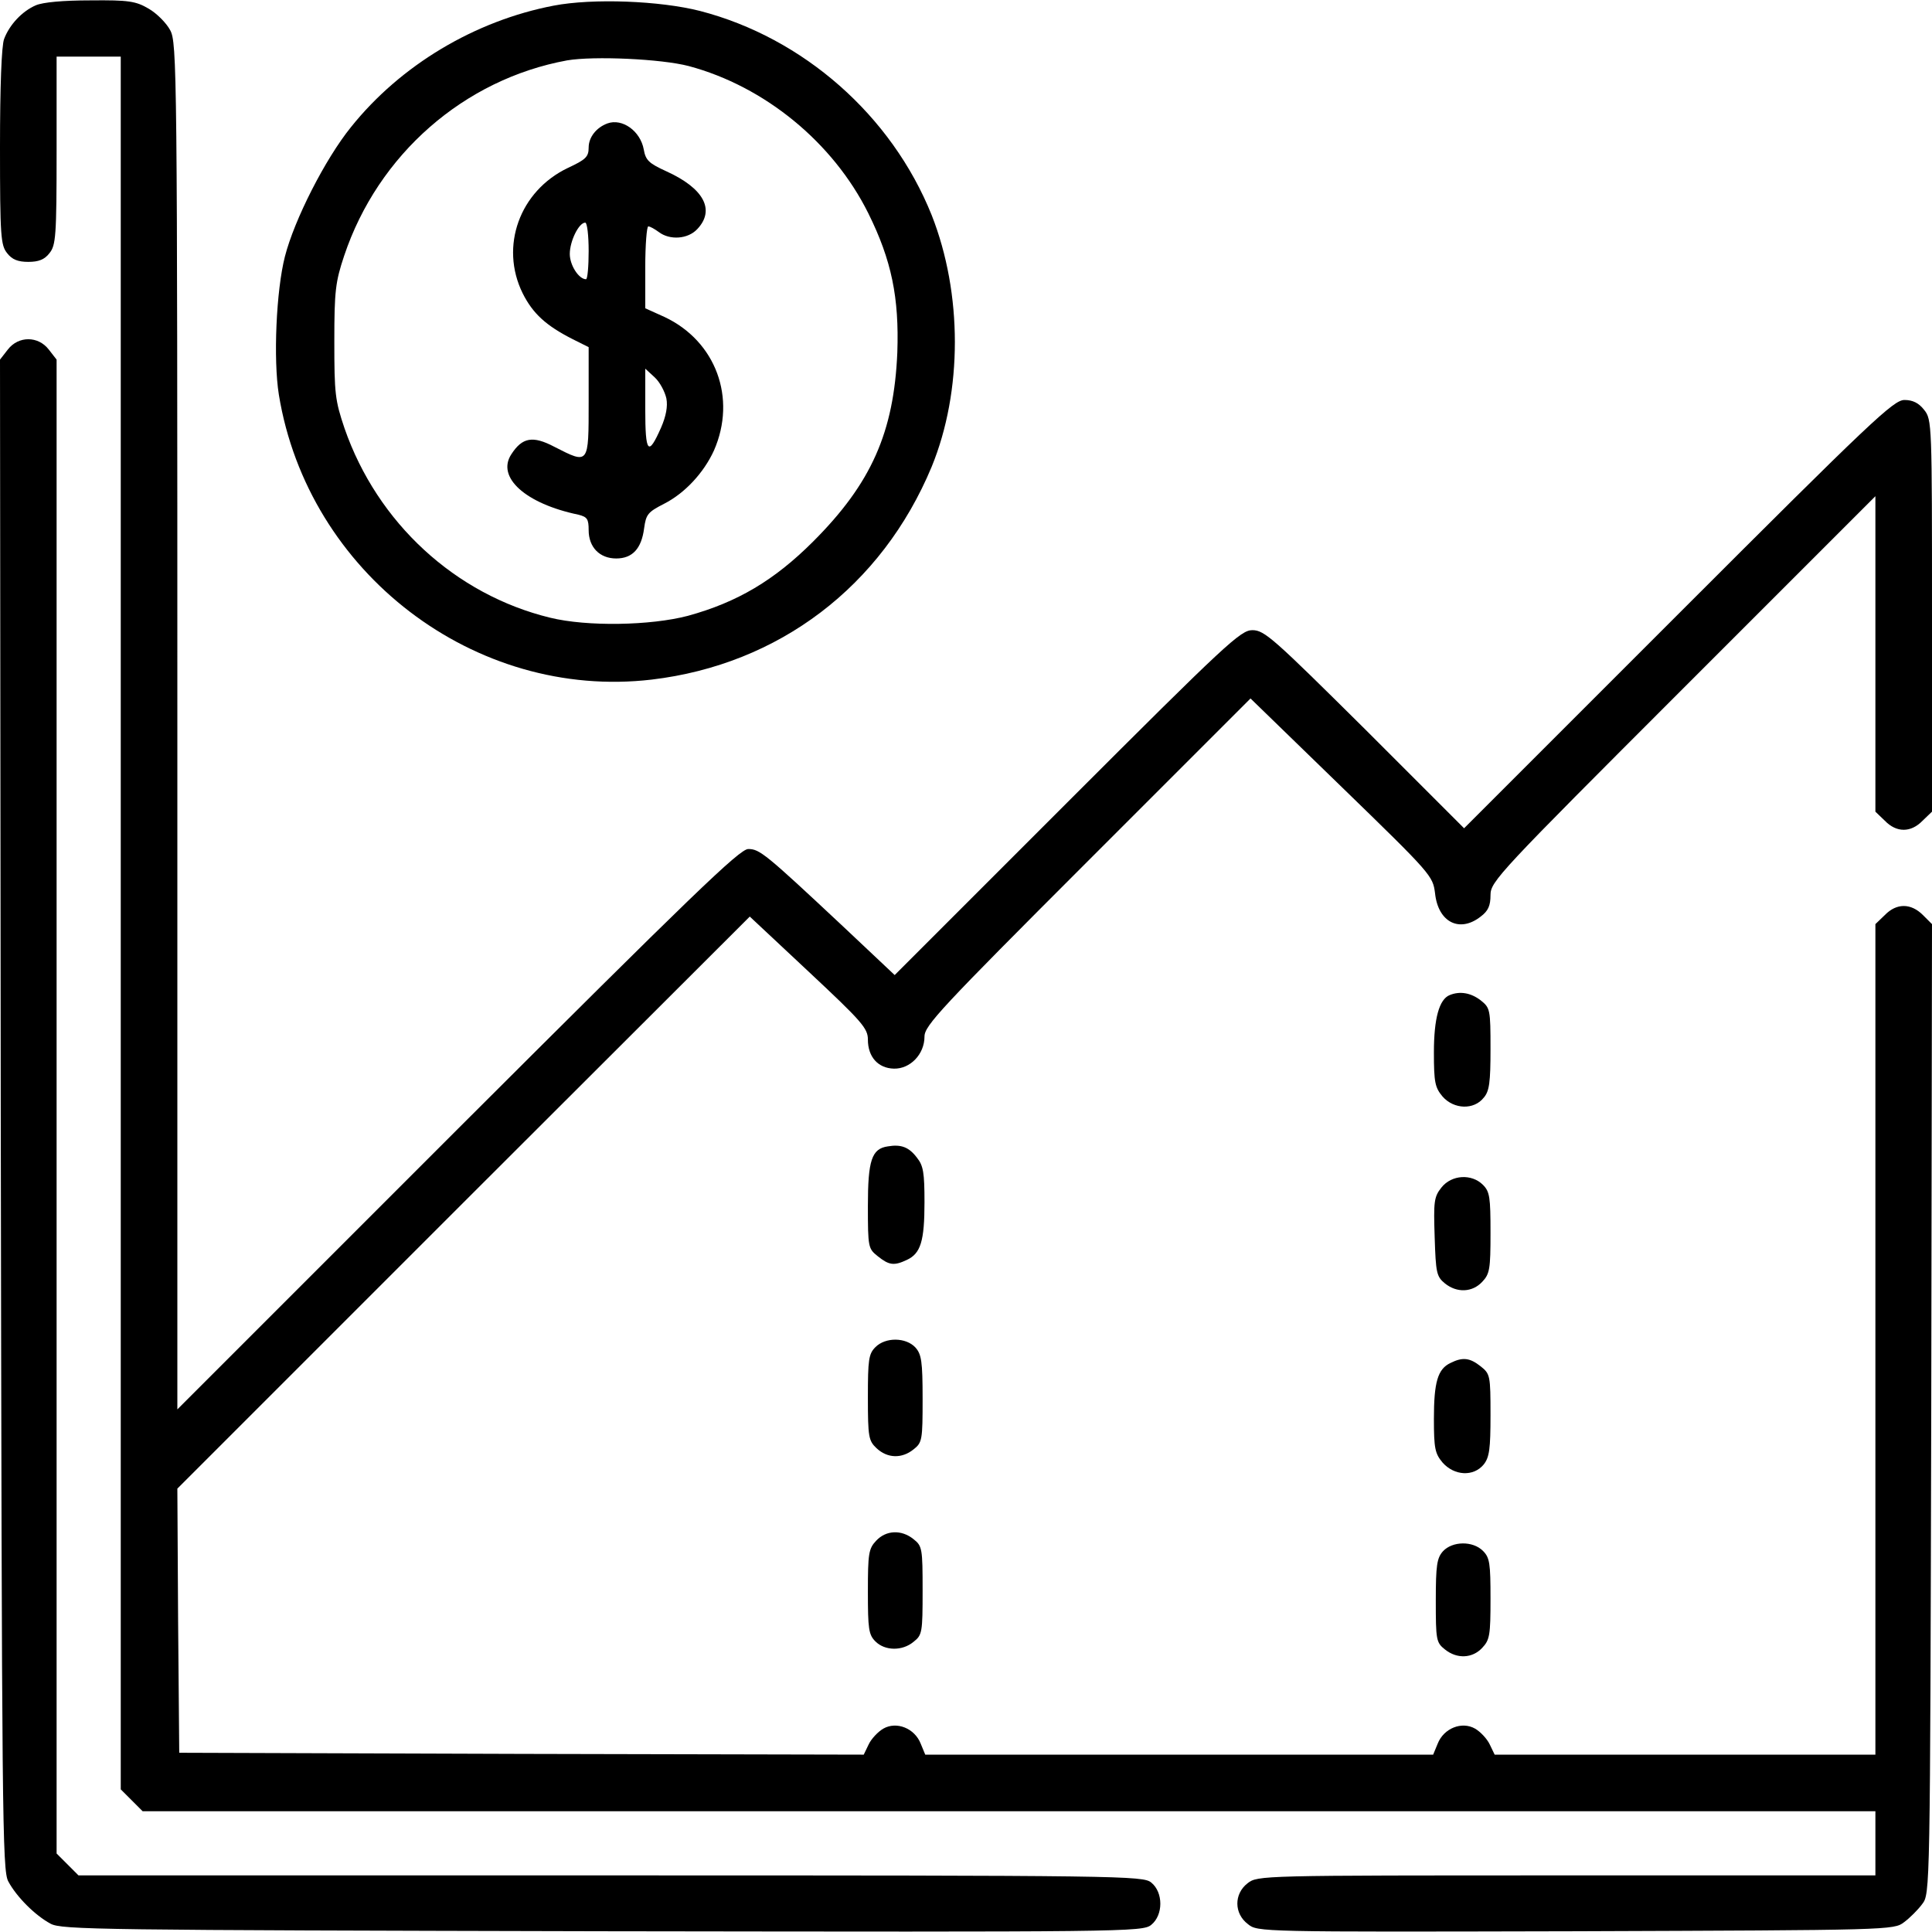
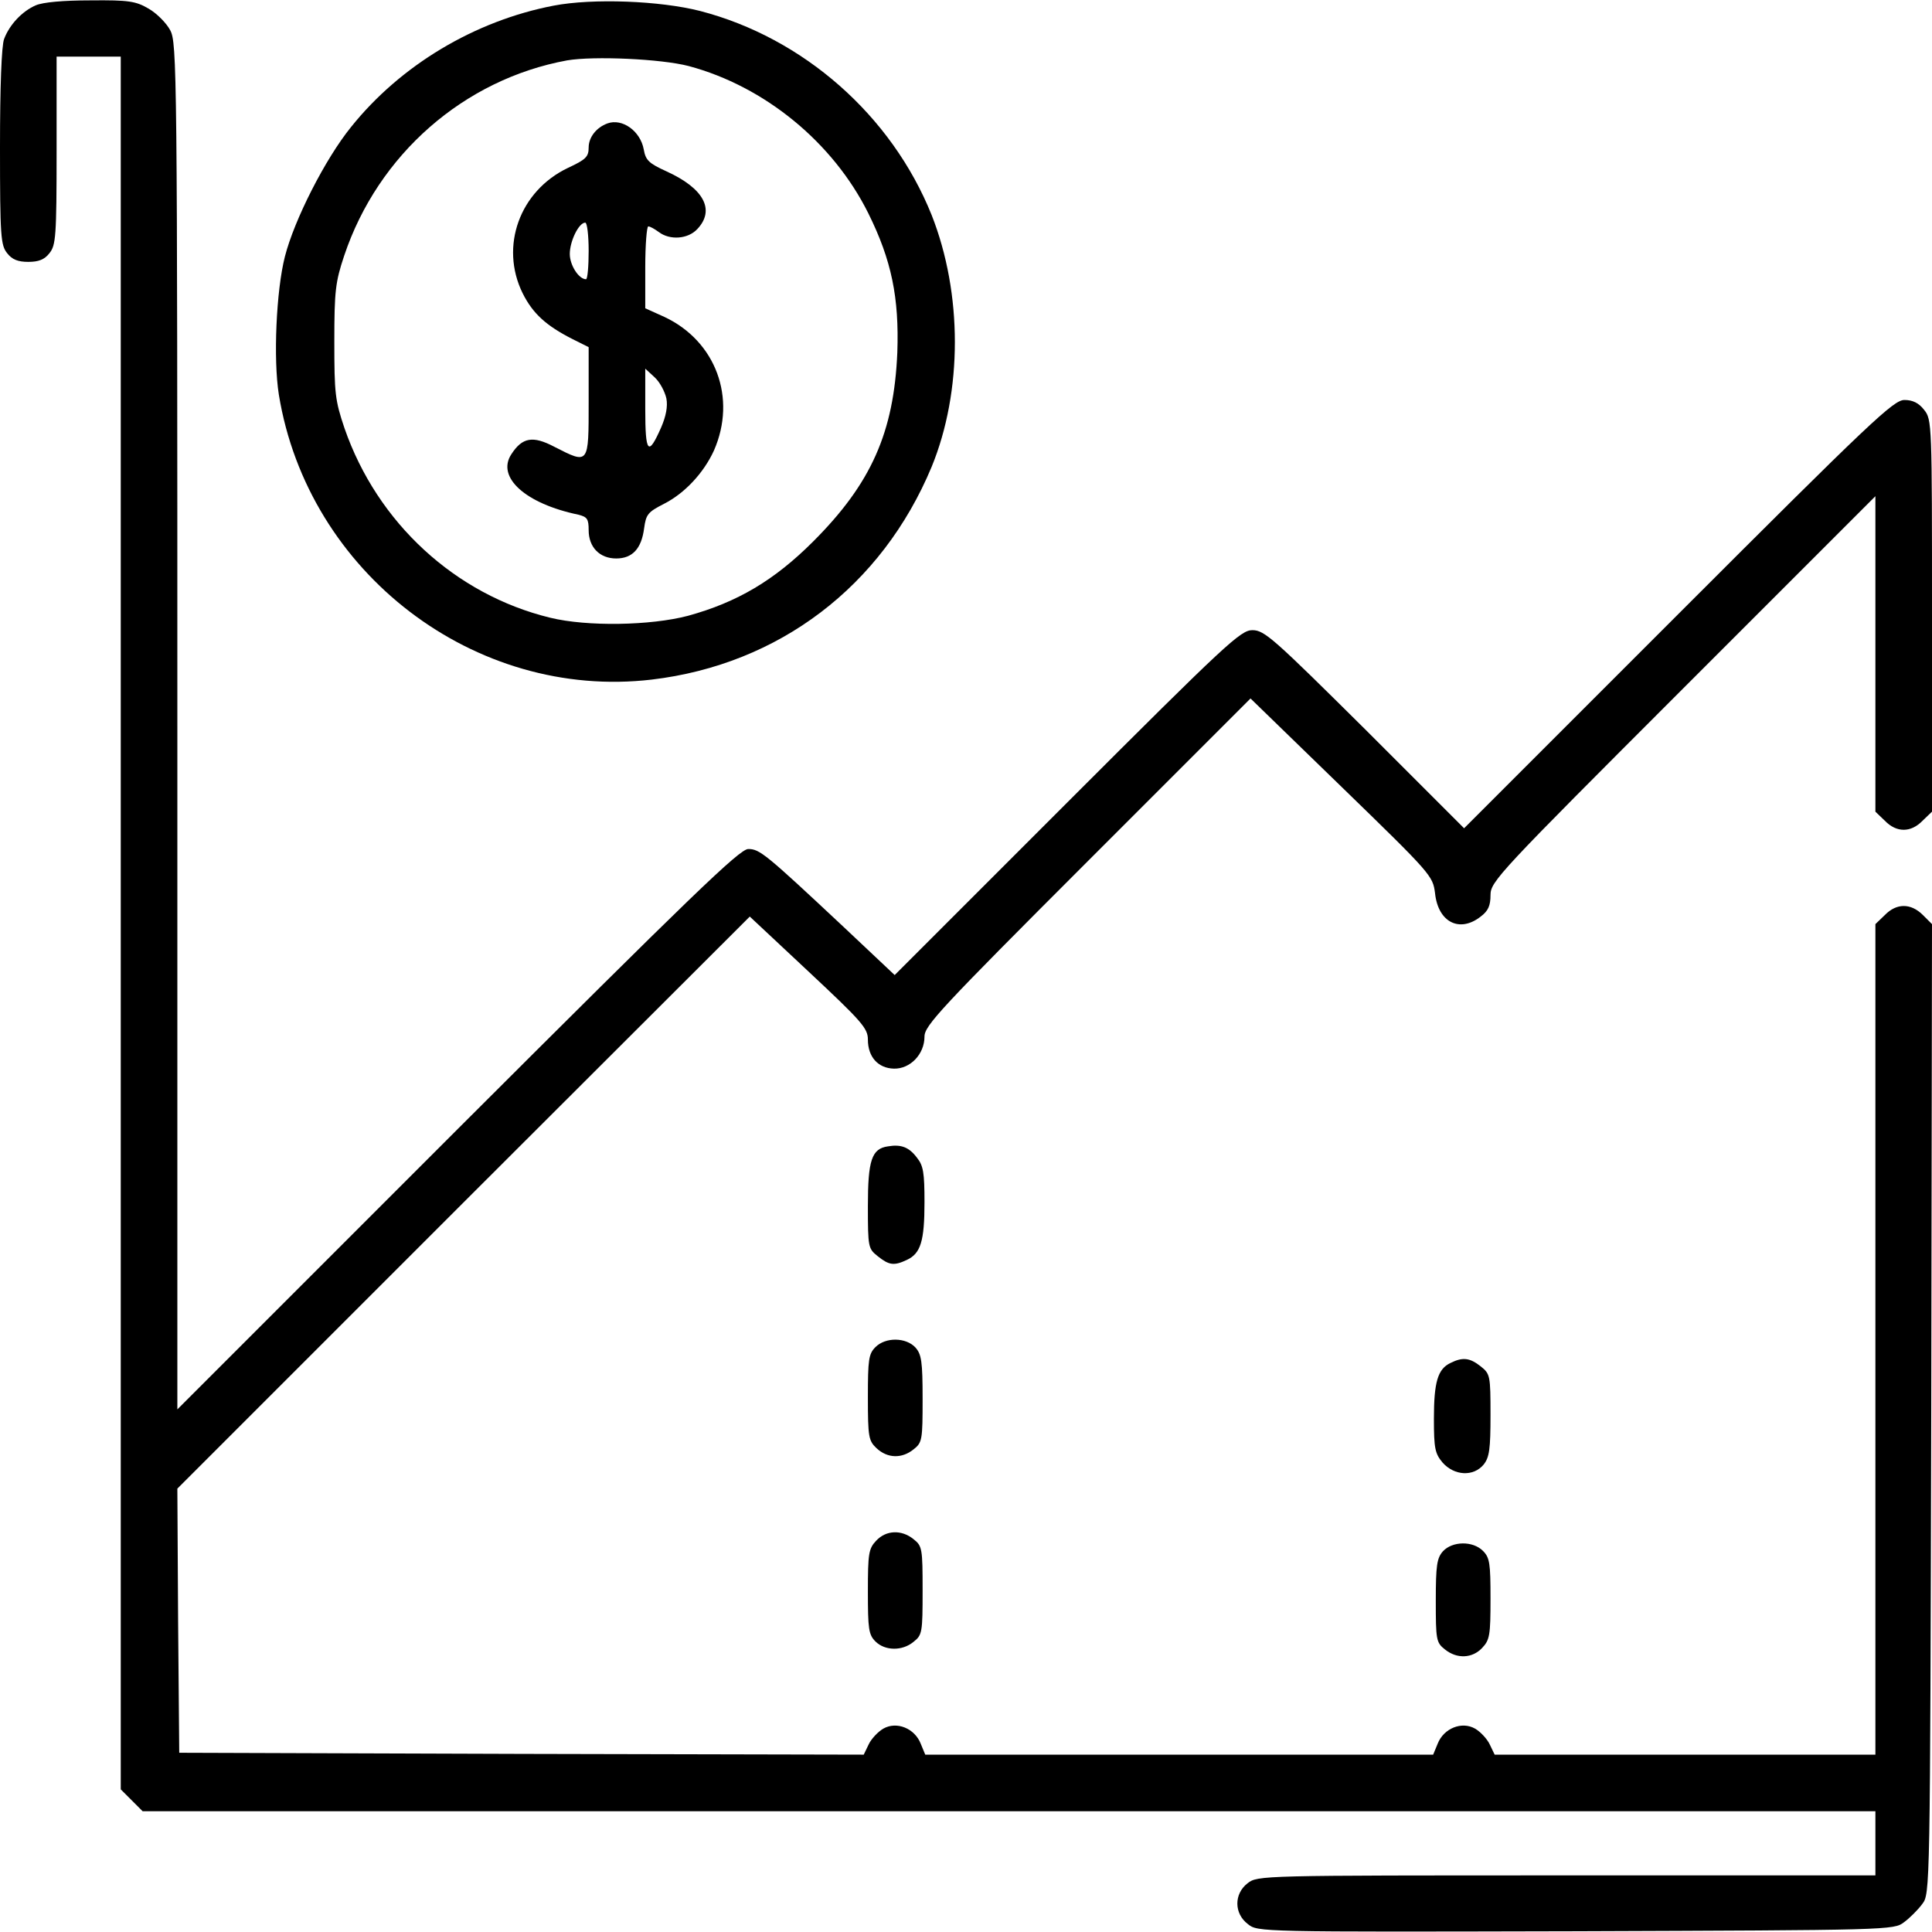
<svg xmlns="http://www.w3.org/2000/svg" version="1.0" width="512pt" height="512pt" viewBox="0 0 512 512" preserveAspectRatio="xMidYMid meet">
  <g transform="translate(0,512) scale(0.1,-0.1)" fill="#000000" stroke="none">
    <path d="M95 5106 c-37 -16 -70 -52 -84 -89 -7 -17 -11 -128 -11 -287 0 -237 2 -260 19 -281 13 -17 29 -23 56 -23 27 0 43 6 56 23 17 21 19 44 19 272 l0 249 85 0 85 0 0 -2296 0 -2296 29 -29 29 -29 2296 0 2296 0 0 -85 0 -85 -819 0 c-813 0 -818 0 -845 -21 -36 -28 -36 -80 1 -108 26 -21 27 -21 869 -19 833 3 843 3 870 24 15 11 37 33 48 48 21 27 21 32 24 1312 l2 1285 -24 24 c-32 32 -70 32 -101 0 l-25 -24 0 -1101 0 -1100 -504 0 -505 0 -13 27 c-7 15 -25 34 -39 42 -35 20 -83 1 -99 -40 l-12 -29 -673 0 -673 0 -12 29 c-16 41 -64 60 -99 40 -14 -8 -32 -27 -39 -42 l-13 -27 -907 2 -907 3 -3 350 -2 350 758 758 759 758 156 -146 c141 -132 157 -150 157 -180 0 -46 27 -76 69 -77 43 -1 81 38 81 85 0 29 43 75 432 464 l432 432 242 -235 c238 -231 241 -235 247 -281 8 -77 65 -106 121 -62 20 15 26 29 26 57 0 36 21 58 510 547 l510 510 0 -418 0 -418 25 -24 c31 -32 69 -32 100 0 l25 24 0 519 c0 510 0 520 -21 546 -14 18 -30 26 -52 26 -29 0 -88 -56 -599 -567 l-568 -568 -263 263 c-242 240 -266 262 -298 262 -31 0 -67 -33 -491 -457 l-457 -457 -138 130 c-205 192 -220 204 -250 204 -23 0 -149 -122 -770 -742 l-743 -743 0 1810 c0 1744 -1 1812 -19 1845 -10 19 -36 45 -57 57 -34 20 -53 23 -154 22 -74 0 -126 -5 -145 -13z" />
    <path d="M1467 5105 c-208 -40 -405 -157 -537 -322 -68 -84 -150 -245 -175 -343 -23 -90 -31 -272 -16 -366 77 -472 519 -810 988 -755 337 40 610 247 742 564 82 200 82 459 0 667 -106 264 -340 470 -614 541 -106 27 -284 34 -388 14z m358 -160 c202 -54 383 -203 476 -390 62 -125 82 -224 77 -369 -9 -212 -69 -347 -223 -501 -103 -103 -201 -161 -332 -197 -99 -26 -267 -29 -365 -5 -251 61 -458 251 -545 502 -25 74 -27 92 -27 230 0 134 3 158 26 227 90 269 318 468 591 518 71 12 249 4 322 -15z" />
    <path d="M1610 4793 c-30 -11 -50 -37 -50 -64 0 -25 -8 -32 -55 -54 -128 -61 -181 -208 -120 -332 27 -54 62 -86 133 -122 l42 -21 0 -145 c0 -167 1 -166 -91 -119 -57 30 -85 25 -114 -20 -40 -61 38 -131 178 -160 23 -6 27 -11 27 -41 0 -45 29 -75 73 -75 43 0 67 26 74 80 5 37 10 43 53 65 55 28 105 82 132 141 61 139 5 290 -131 354 l-51 23 0 109 c0 59 4 108 8 108 5 0 17 -7 28 -15 29 -22 77 -19 102 8 48 51 17 108 -82 153 -46 21 -55 29 -60 58 -9 49 -57 83 -96 69z m-50 -338 c0 -41 -3 -75 -7 -75 -19 0 -43 37 -43 67 0 34 24 83 41 83 5 0 9 -34 9 -75z m206 -391 c4 -21 -1 -47 -14 -77 -34 -77 -42 -69 -42 49 l0 107 25 -23 c14 -13 27 -38 31 -56z" />
-     <path d="M21 4194 l-21 -27 2 -2001 c3 -1871 4 -2003 20 -2032 22 -41 71 -90 112 -112 29 -16 130 -17 1462 -20 1389 -2 1432 -2 1455 17 32 26 32 86 0 112 -22 18 -70 19 -1433 19 l-1410 0 -29 29 -29 29 0 1980 0 1979 -21 27 c-28 36 -80 36 -108 0z" />
-     <path d="M3842 2483 c-28 -11 -42 -62 -42 -152 0 -80 3 -93 23 -117 30 -34 83 -36 109 -3 15 17 18 41 18 129 0 105 -1 109 -26 129 -26 20 -55 25 -82 14z" />
    <path d="M2353 2082 c-43 -6 -53 -37 -53 -158 0 -110 1 -113 26 -133 30 -24 43 -26 77 -10 37 17 47 50 47 153 0 78 -3 97 -20 118 -21 28 -42 36 -77 30z" />
-     <path d="M3820 1973 c-20 -25 -21 -38 -18 -131 3 -95 5 -105 27 -123 32 -26 73 -24 99 4 20 21 22 34 22 130 0 94 -2 109 -20 127 -30 30 -83 27 -110 -7z" />
    <path d="M2320 1550 c-18 -18 -20 -33 -20 -133 0 -106 2 -115 23 -135 29 -27 67 -28 98 -3 23 18 24 25 24 134 0 99 -3 118 -19 136 -25 27 -79 28 -106 1z" />
    <path d="M3844 1508 c-34 -16 -44 -51 -44 -148 0 -79 3 -92 23 -116 31 -35 82 -38 109 -5 15 19 18 41 18 131 0 105 -1 109 -26 129 -29 23 -48 25 -80 9z" />
    <path d="M2322 1037 c-20 -21 -22 -34 -22 -135 0 -99 2 -114 20 -132 25 -25 71 -26 101 -1 23 18 24 25 24 136 0 111 -1 118 -24 136 -32 26 -73 24 -99 -4z" />
    <path d="M3824 1009 c-16 -18 -19 -37 -19 -131 0 -103 1 -111 24 -129 32 -26 73 -24 99 4 20 21 22 34 22 130 0 94 -2 109 -20 127 -27 27 -81 26 -106 -1z" />
  </g>
</svg>